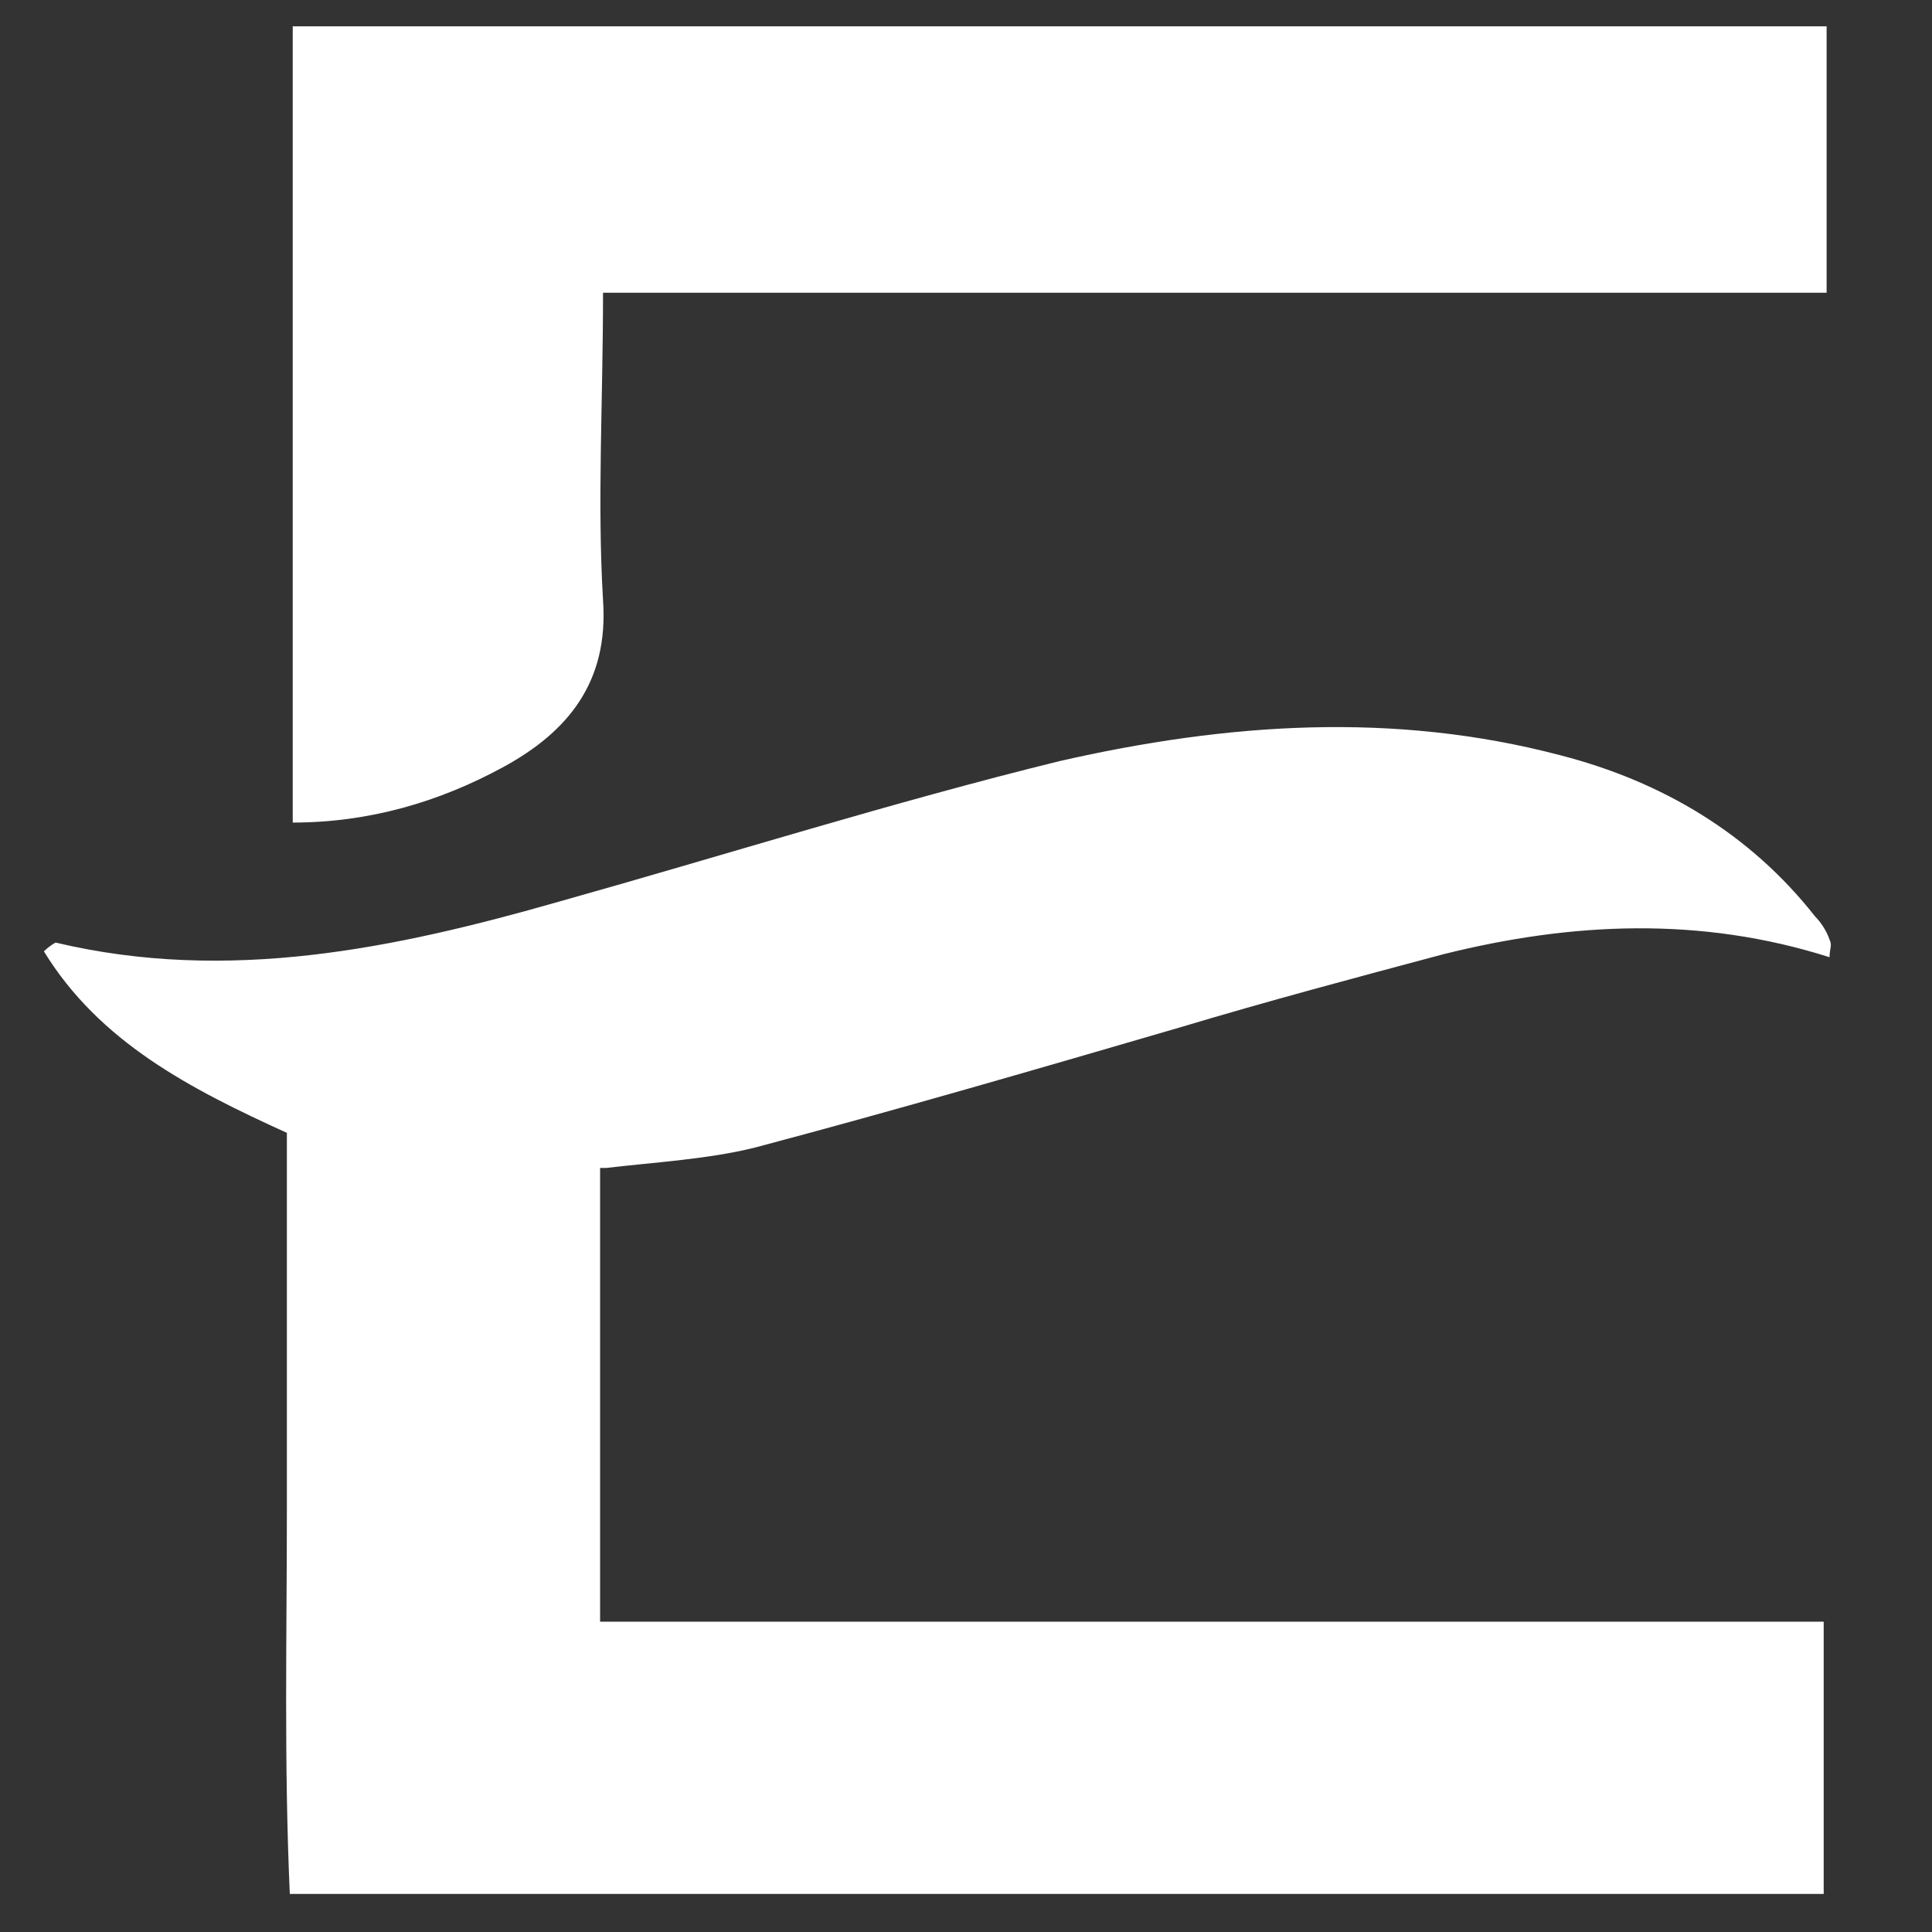
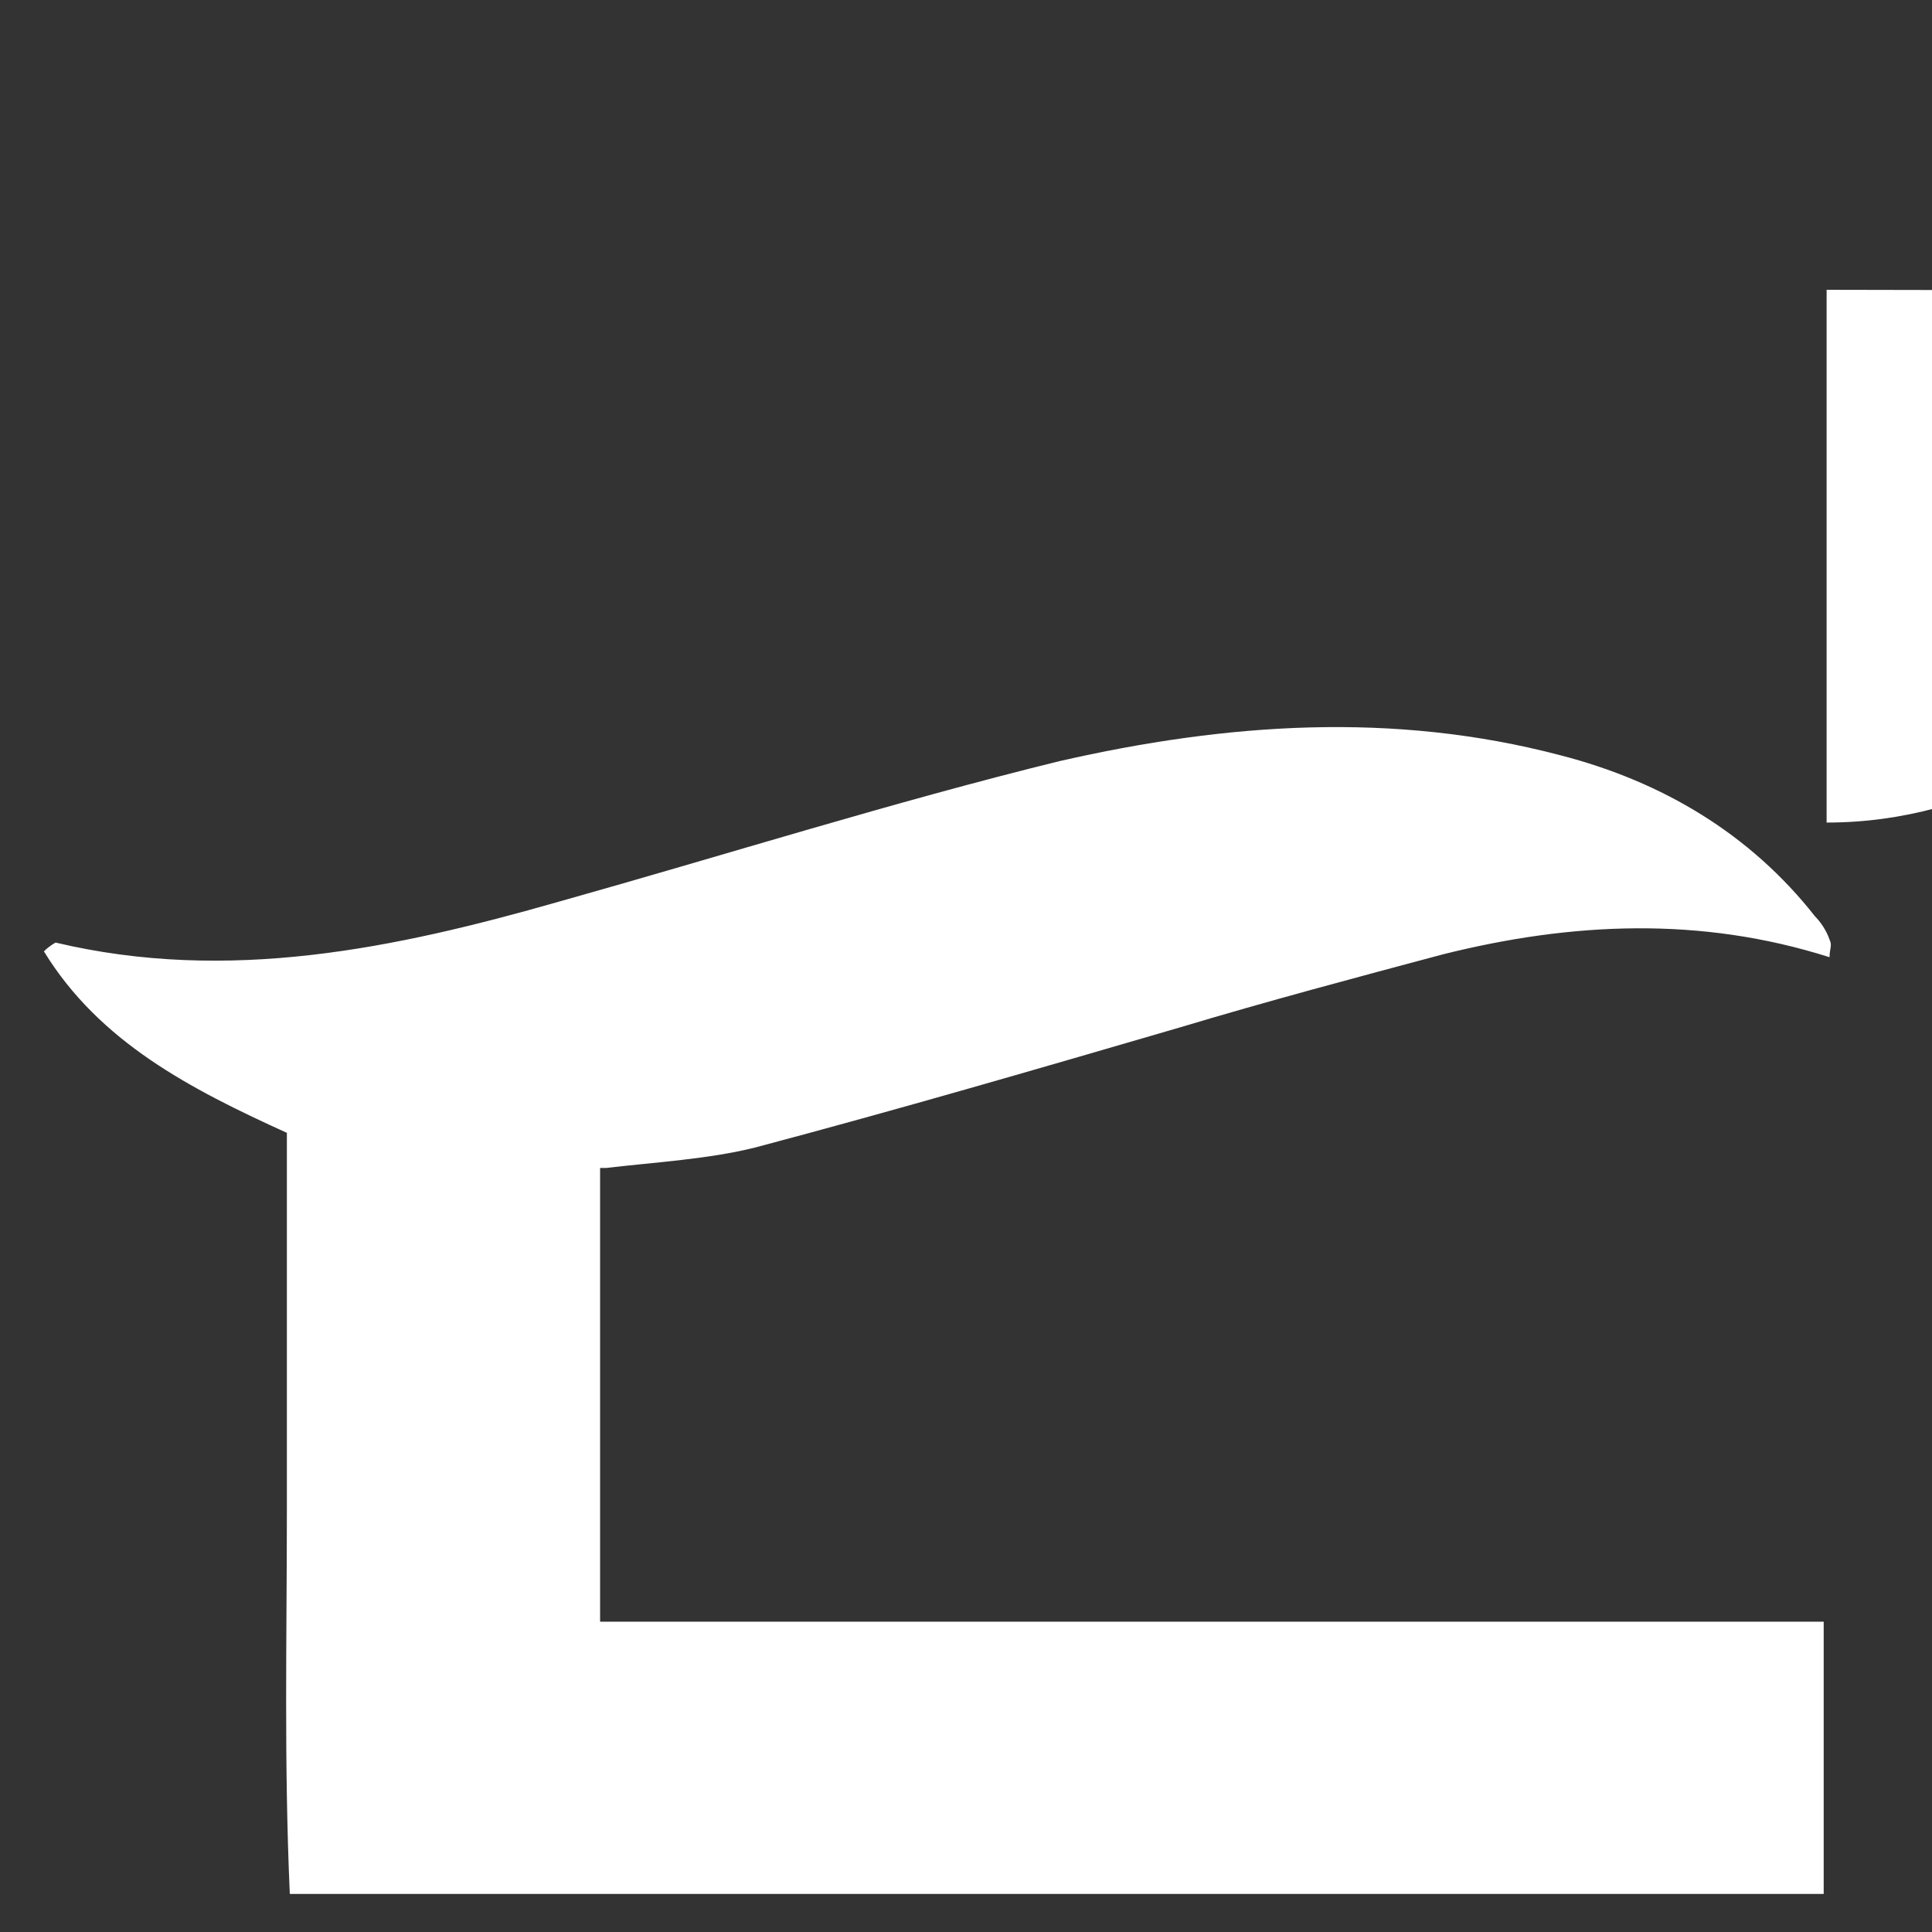
<svg xmlns="http://www.w3.org/2000/svg" viewBox="0 0 66 66" version="1.1">
  <rect x="0" y="0" width="66" height="66" fill="#333333" stroke="none" />
  <defs>
    <style>
      .cls-1 {
        fill: #fff;
      }
    </style>
  </defs>
  <g>
    <g id="Layer_1">
-       <path d="M20.7,39.9c1.7-.2,3.5-.3,5.1-.7,4.9-1.3,9.7-2.7,14.5-4.1,3-.9,6-1.7,9-2.5,4.4-1.1,8.8-1.3,13.2.1,0-.3.1-.4,0-.6-.1-.3-.3-.6-.5-.8-2.2-2.8-5.2-4.6-8.7-5.5-5.7-1.5-11.4-1.1-17.1.2-5.7,1.4-11.4,3.2-17.1,4.8-5.6,1.6-11.3,2.8-17.2,1.4,0,0-.2.1-.4.3,1.9,3.1,5,4.7,8.3,6.2v12.9c0,4.3-.1,8.6.1,13.1h52.4v-9.3H20.5v-15.5h.1ZM62.4,9.9V.9H10v27.2c2.6,0,5-.7,7.2-1.9,2.2-1.2,3.6-2.9,3.4-5.7-.2-3.4,0-6.7,0-10.5h41.8Z" class="cls-1" />
+       <path d="M20.7,39.9c1.7-.2,3.5-.3,5.1-.7,4.9-1.3,9.7-2.7,14.5-4.1,3-.9,6-1.7,9-2.5,4.4-1.1,8.8-1.3,13.2.1,0-.3.1-.4,0-.6-.1-.3-.3-.6-.5-.8-2.2-2.8-5.2-4.6-8.7-5.5-5.7-1.5-11.4-1.1-17.1.2-5.7,1.4-11.4,3.2-17.1,4.8-5.6,1.6-11.3,2.8-17.2,1.4,0,0-.2.1-.4.3,1.9,3.1,5,4.7,8.3,6.2v12.9c0,4.3-.1,8.6.1,13.1h52.4v-9.3H20.5v-15.5h.1ZM62.4,9.9V.9v27.2c2.6,0,5-.7,7.2-1.9,2.2-1.2,3.6-2.9,3.4-5.7-.2-3.4,0-6.7,0-10.5h41.8Z" class="cls-1" />
    </g>
  </g>
</svg>